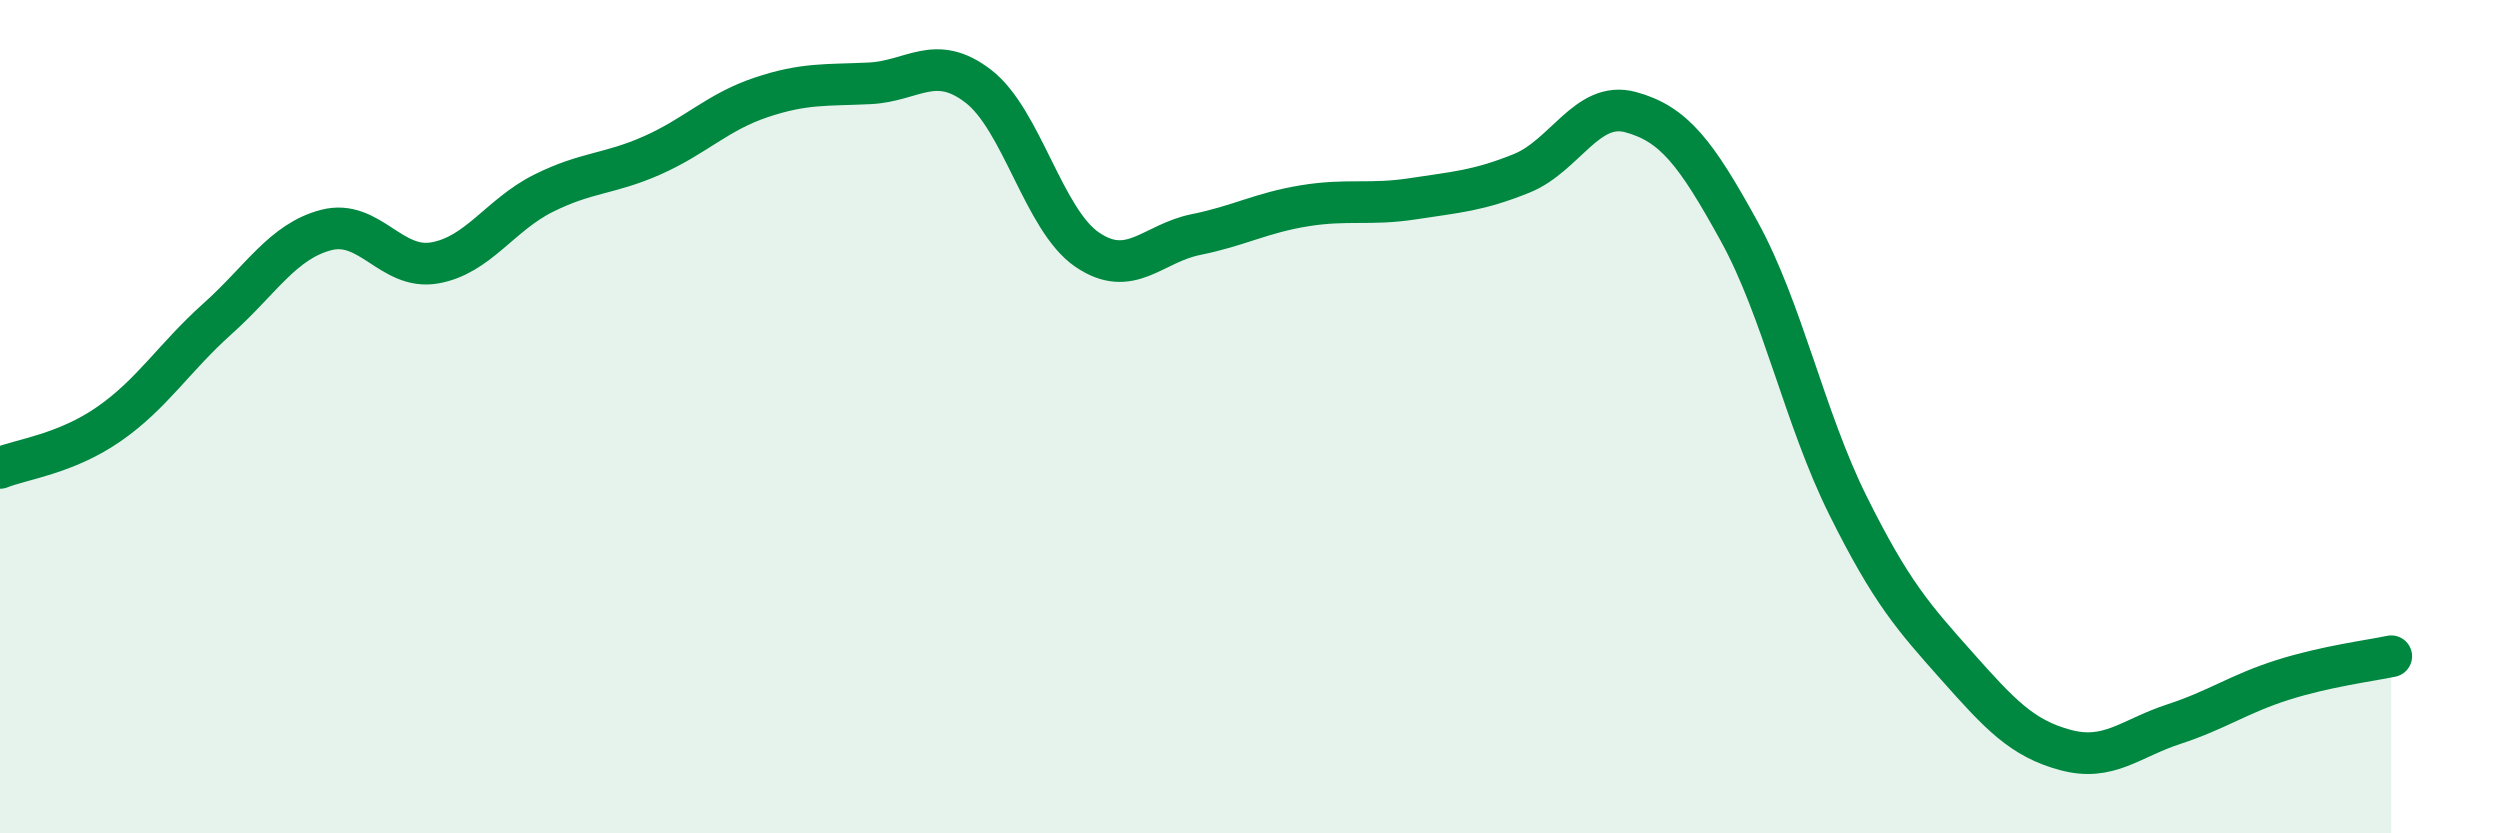
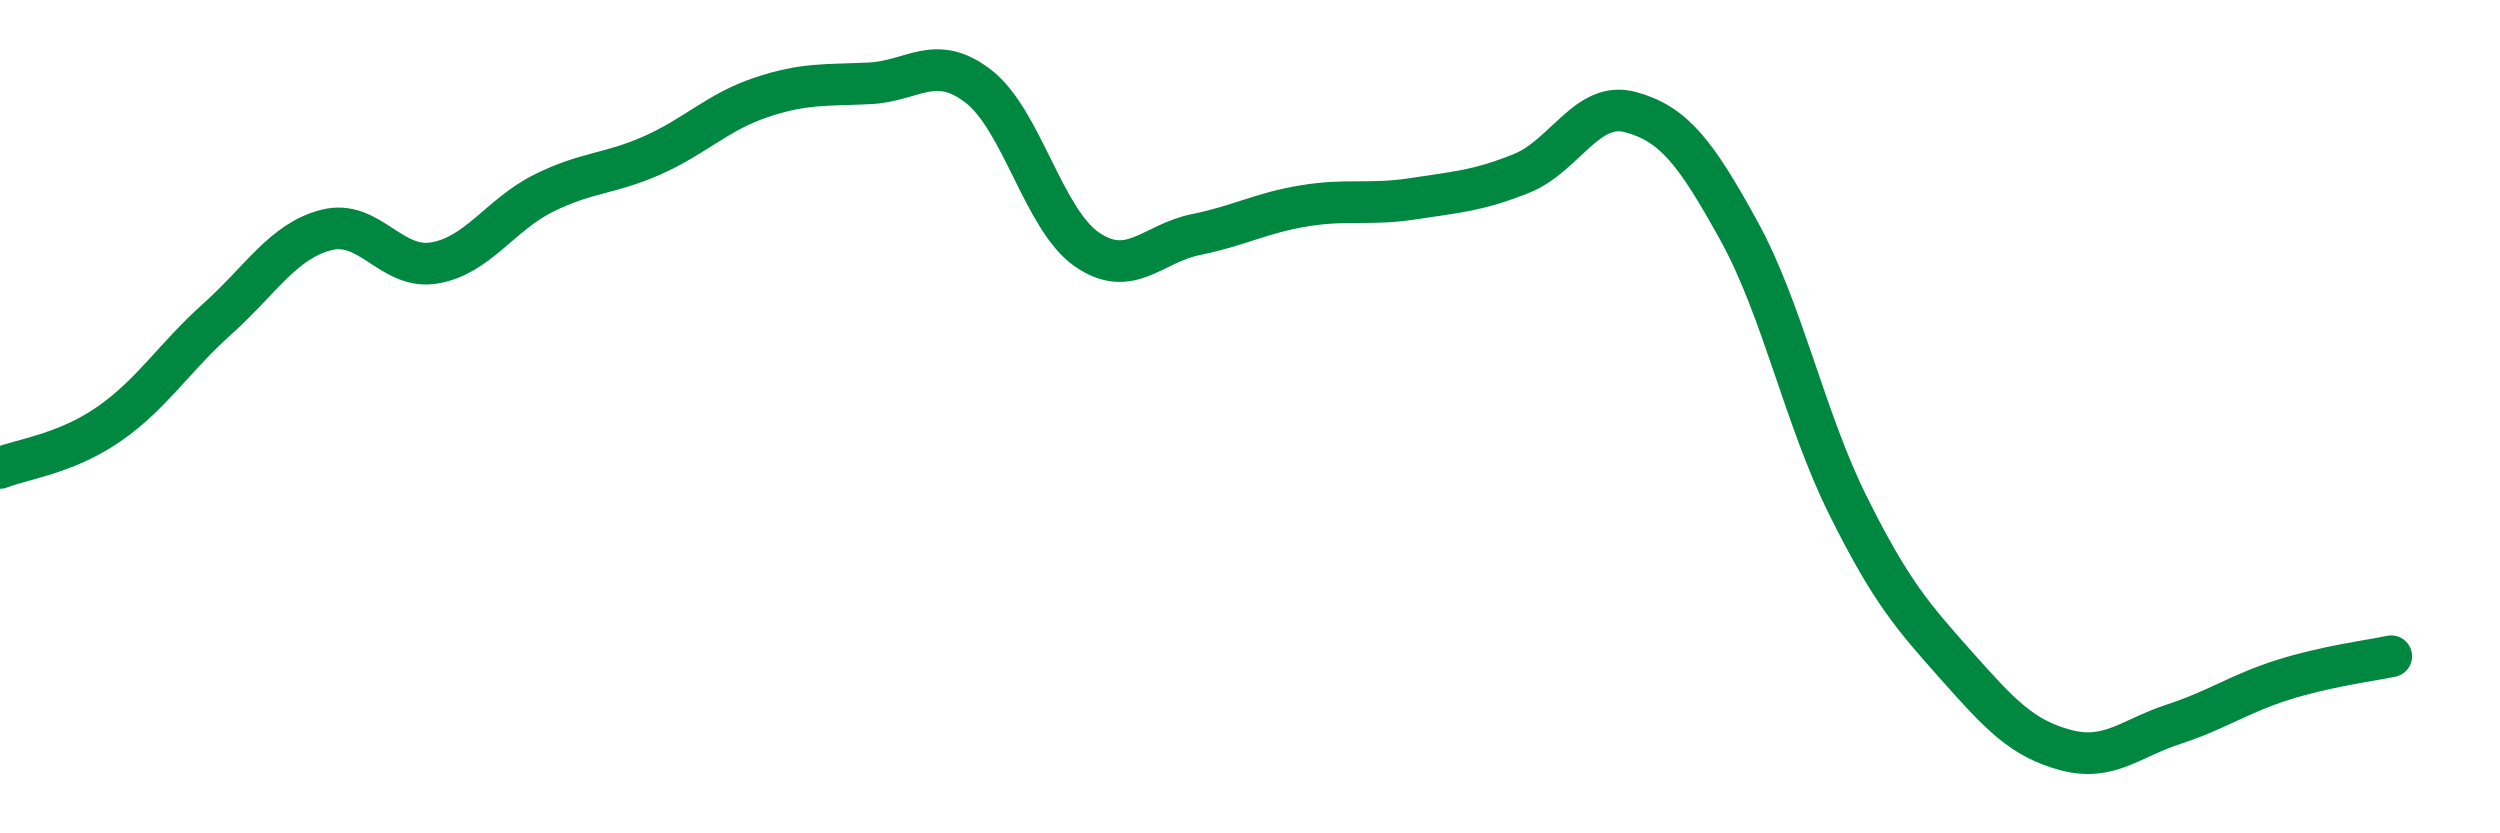
<svg xmlns="http://www.w3.org/2000/svg" width="60" height="20" viewBox="0 0 60 20">
-   <path d="M 0,11.23 C 0.52,11.02 1.57,10.9 2.61,10.18 C 3.65,9.46 4.18,8.58 5.22,7.65 C 6.26,6.72 6.79,5.79 7.83,5.52 C 8.87,5.25 9.39,6.49 10.43,6.31 C 11.47,6.13 12,5.16 13.04,4.64 C 14.08,4.12 14.61,4.19 15.65,3.73 C 16.69,3.27 17.22,2.69 18.26,2.34 C 19.3,1.99 19.83,2.05 20.87,2 C 21.91,1.95 22.44,1.27 23.48,2.07 C 24.52,2.87 25.05,5.28 26.09,5.99 C 27.13,6.7 27.66,5.84 28.7,5.63 C 29.74,5.42 30.26,5.11 31.3,4.94 C 32.34,4.77 32.87,4.93 33.91,4.77 C 34.95,4.61 35.48,4.58 36.52,4.16 C 37.56,3.74 38.09,2.41 39.13,2.69 C 40.17,2.97 40.7,3.66 41.74,5.55 C 42.78,7.44 43.31,10.04 44.35,12.13 C 45.39,14.22 45.92,14.81 46.96,15.98 C 48,17.15 48.53,17.72 49.57,18 C 50.61,18.28 51.13,17.72 52.17,17.38 C 53.21,17.04 53.74,16.65 54.78,16.32 C 55.82,15.99 56.87,15.86 57.39,15.75L57.39 20L0 20Z" fill="#008740" opacity="0.1" stroke-linecap="round" stroke-linejoin="round" />
  <path d="M 0,11.23 C 0.52,11.02 1.57,10.9 2.61,10.18 C 3.65,9.46 4.18,8.58 5.22,7.65 C 6.26,6.72 6.79,5.79 7.83,5.52 C 8.87,5.25 9.39,6.49 10.43,6.31 C 11.47,6.13 12,5.16 13.04,4.64 C 14.08,4.12 14.61,4.19 15.65,3.73 C 16.69,3.27 17.22,2.69 18.26,2.34 C 19.3,1.99 19.83,2.05 20.87,2 C 21.91,1.95 22.44,1.27 23.48,2.07 C 24.52,2.87 25.05,5.28 26.09,5.99 C 27.13,6.7 27.66,5.84 28.7,5.63 C 29.74,5.42 30.26,5.11 31.3,4.94 C 32.34,4.77 32.87,4.93 33.91,4.77 C 34.95,4.61 35.48,4.58 36.52,4.16 C 37.56,3.74 38.09,2.41 39.13,2.69 C 40.17,2.97 40.7,3.66 41.74,5.55 C 42.78,7.44 43.31,10.04 44.35,12.13 C 45.39,14.22 45.92,14.81 46.96,15.98 C 48,17.15 48.53,17.72 49.57,18 C 50.61,18.28 51.13,17.72 52.17,17.38 C 53.21,17.04 53.74,16.65 54.78,16.32 C 55.82,15.99 56.87,15.86 57.39,15.75" stroke="#008740" stroke-width="1" fill="none" stroke-linecap="round" stroke-linejoin="round" />
</svg>